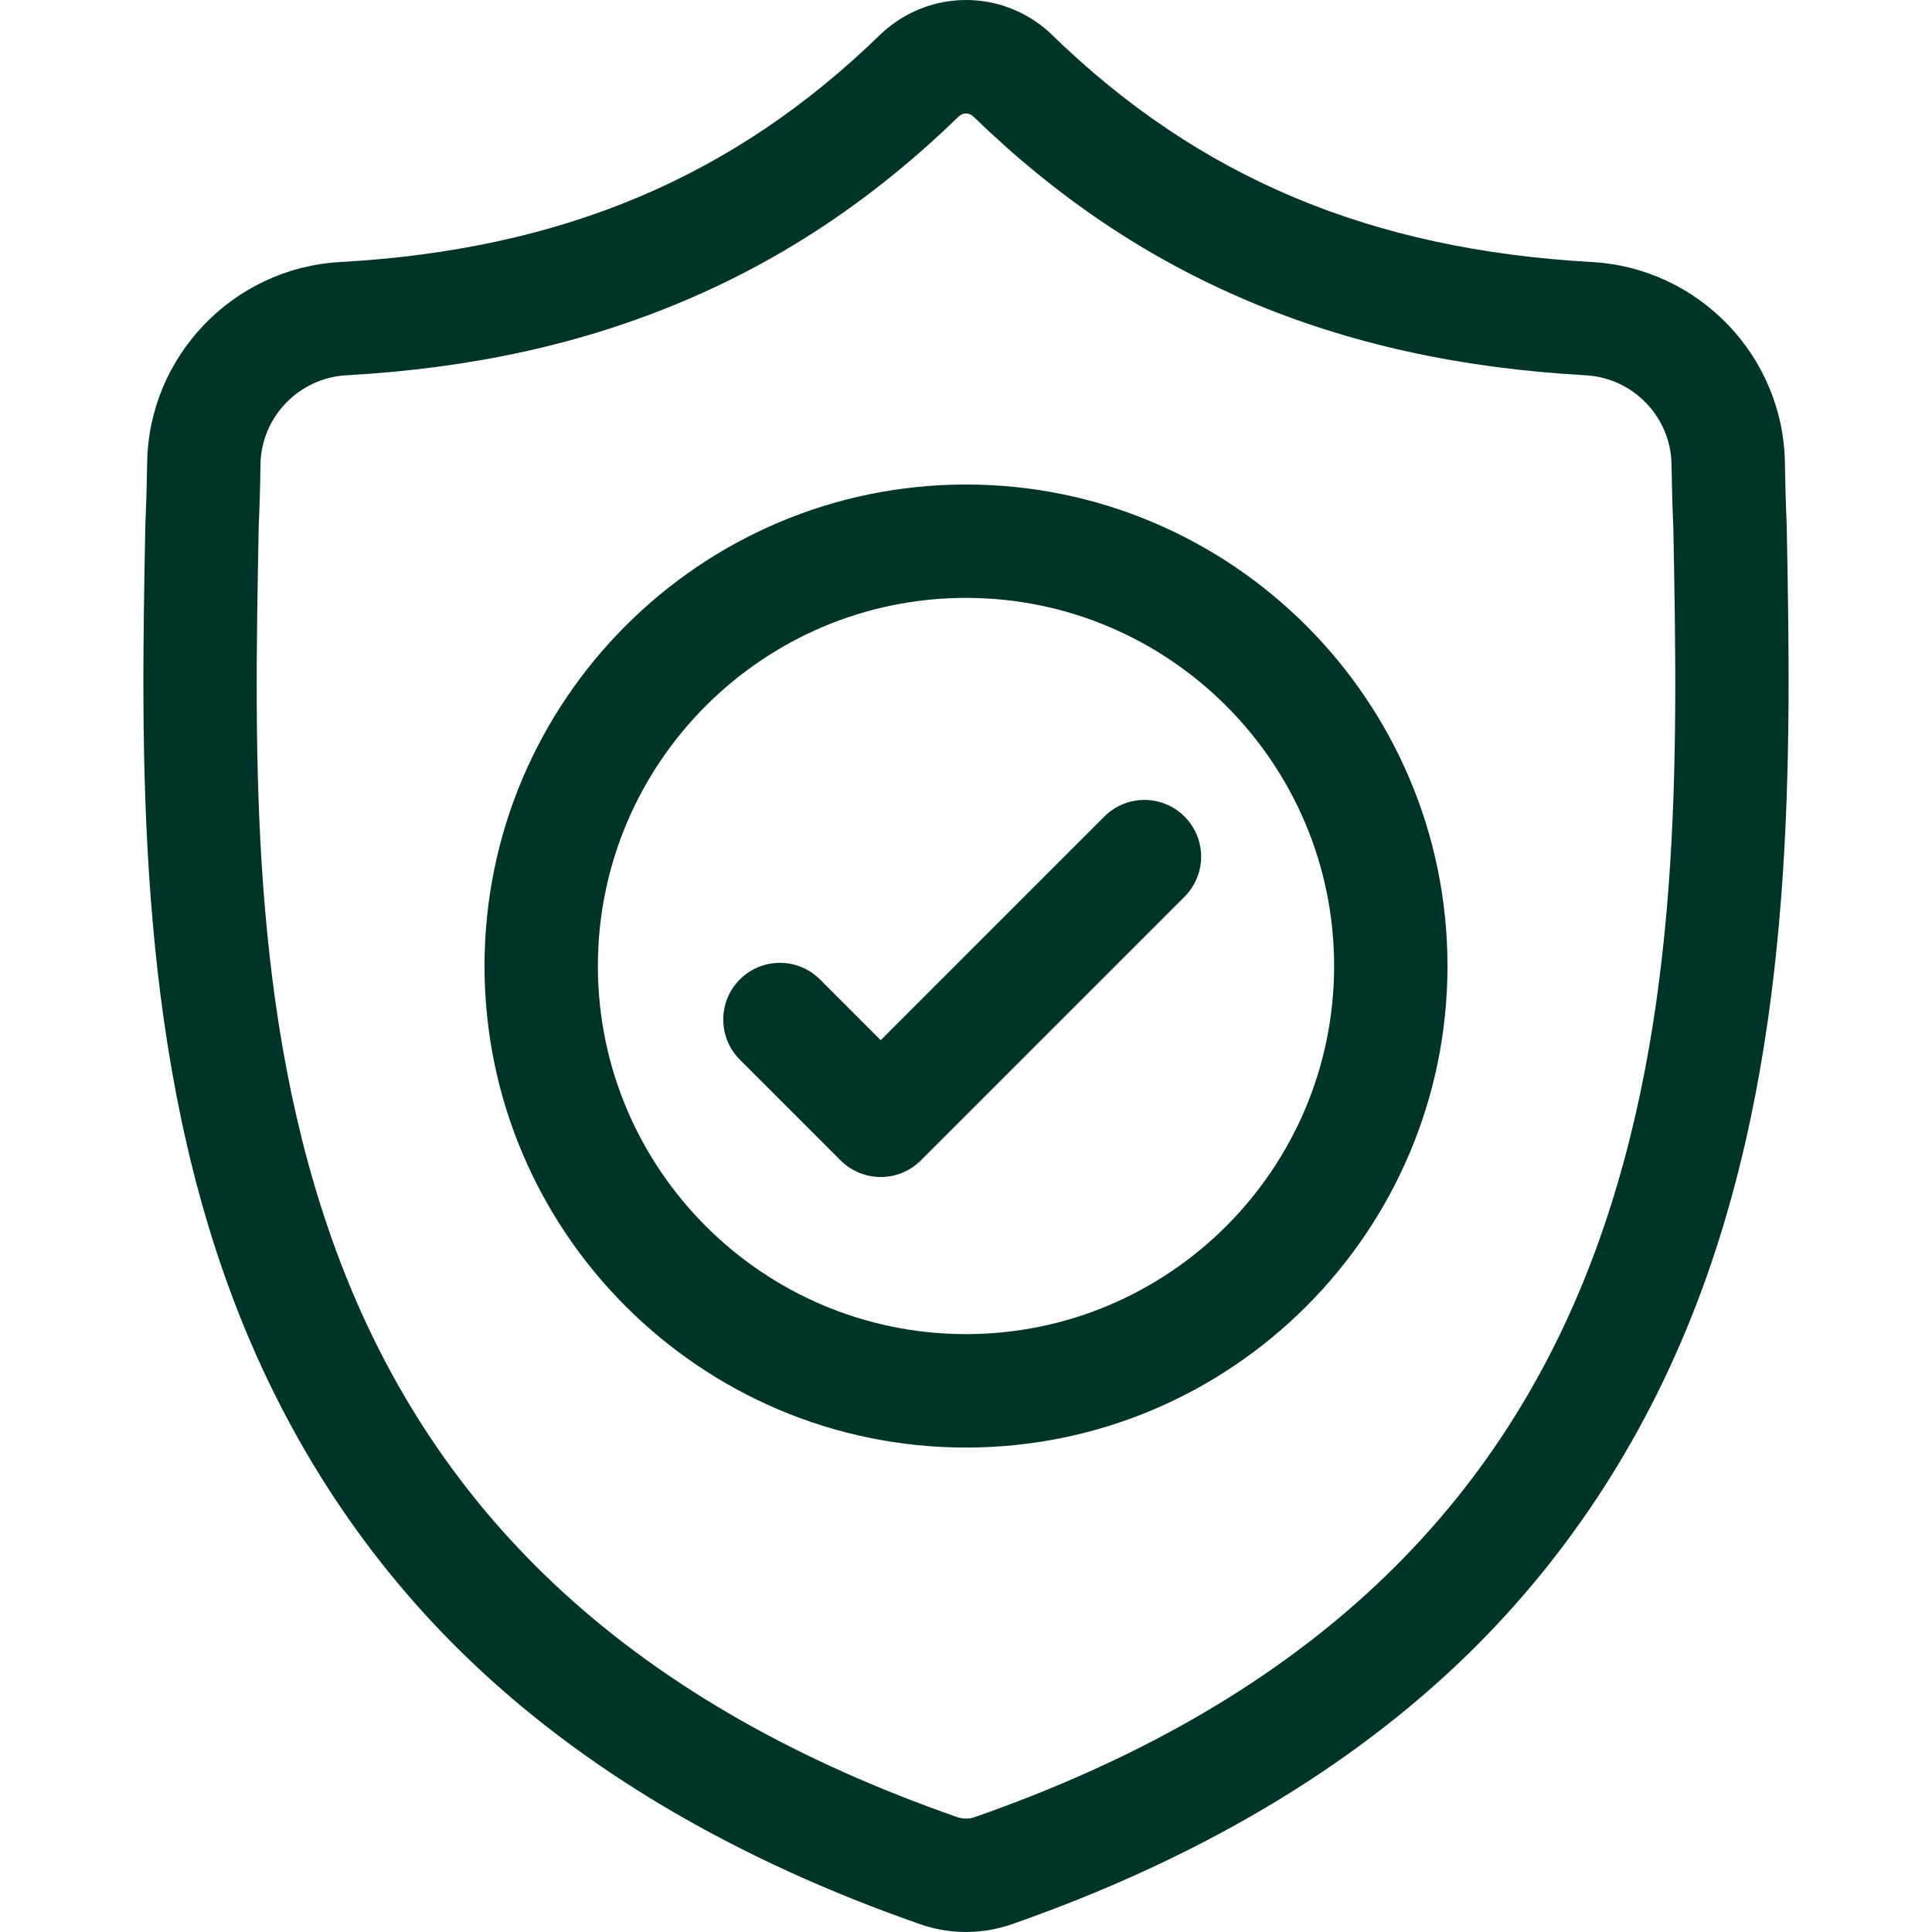
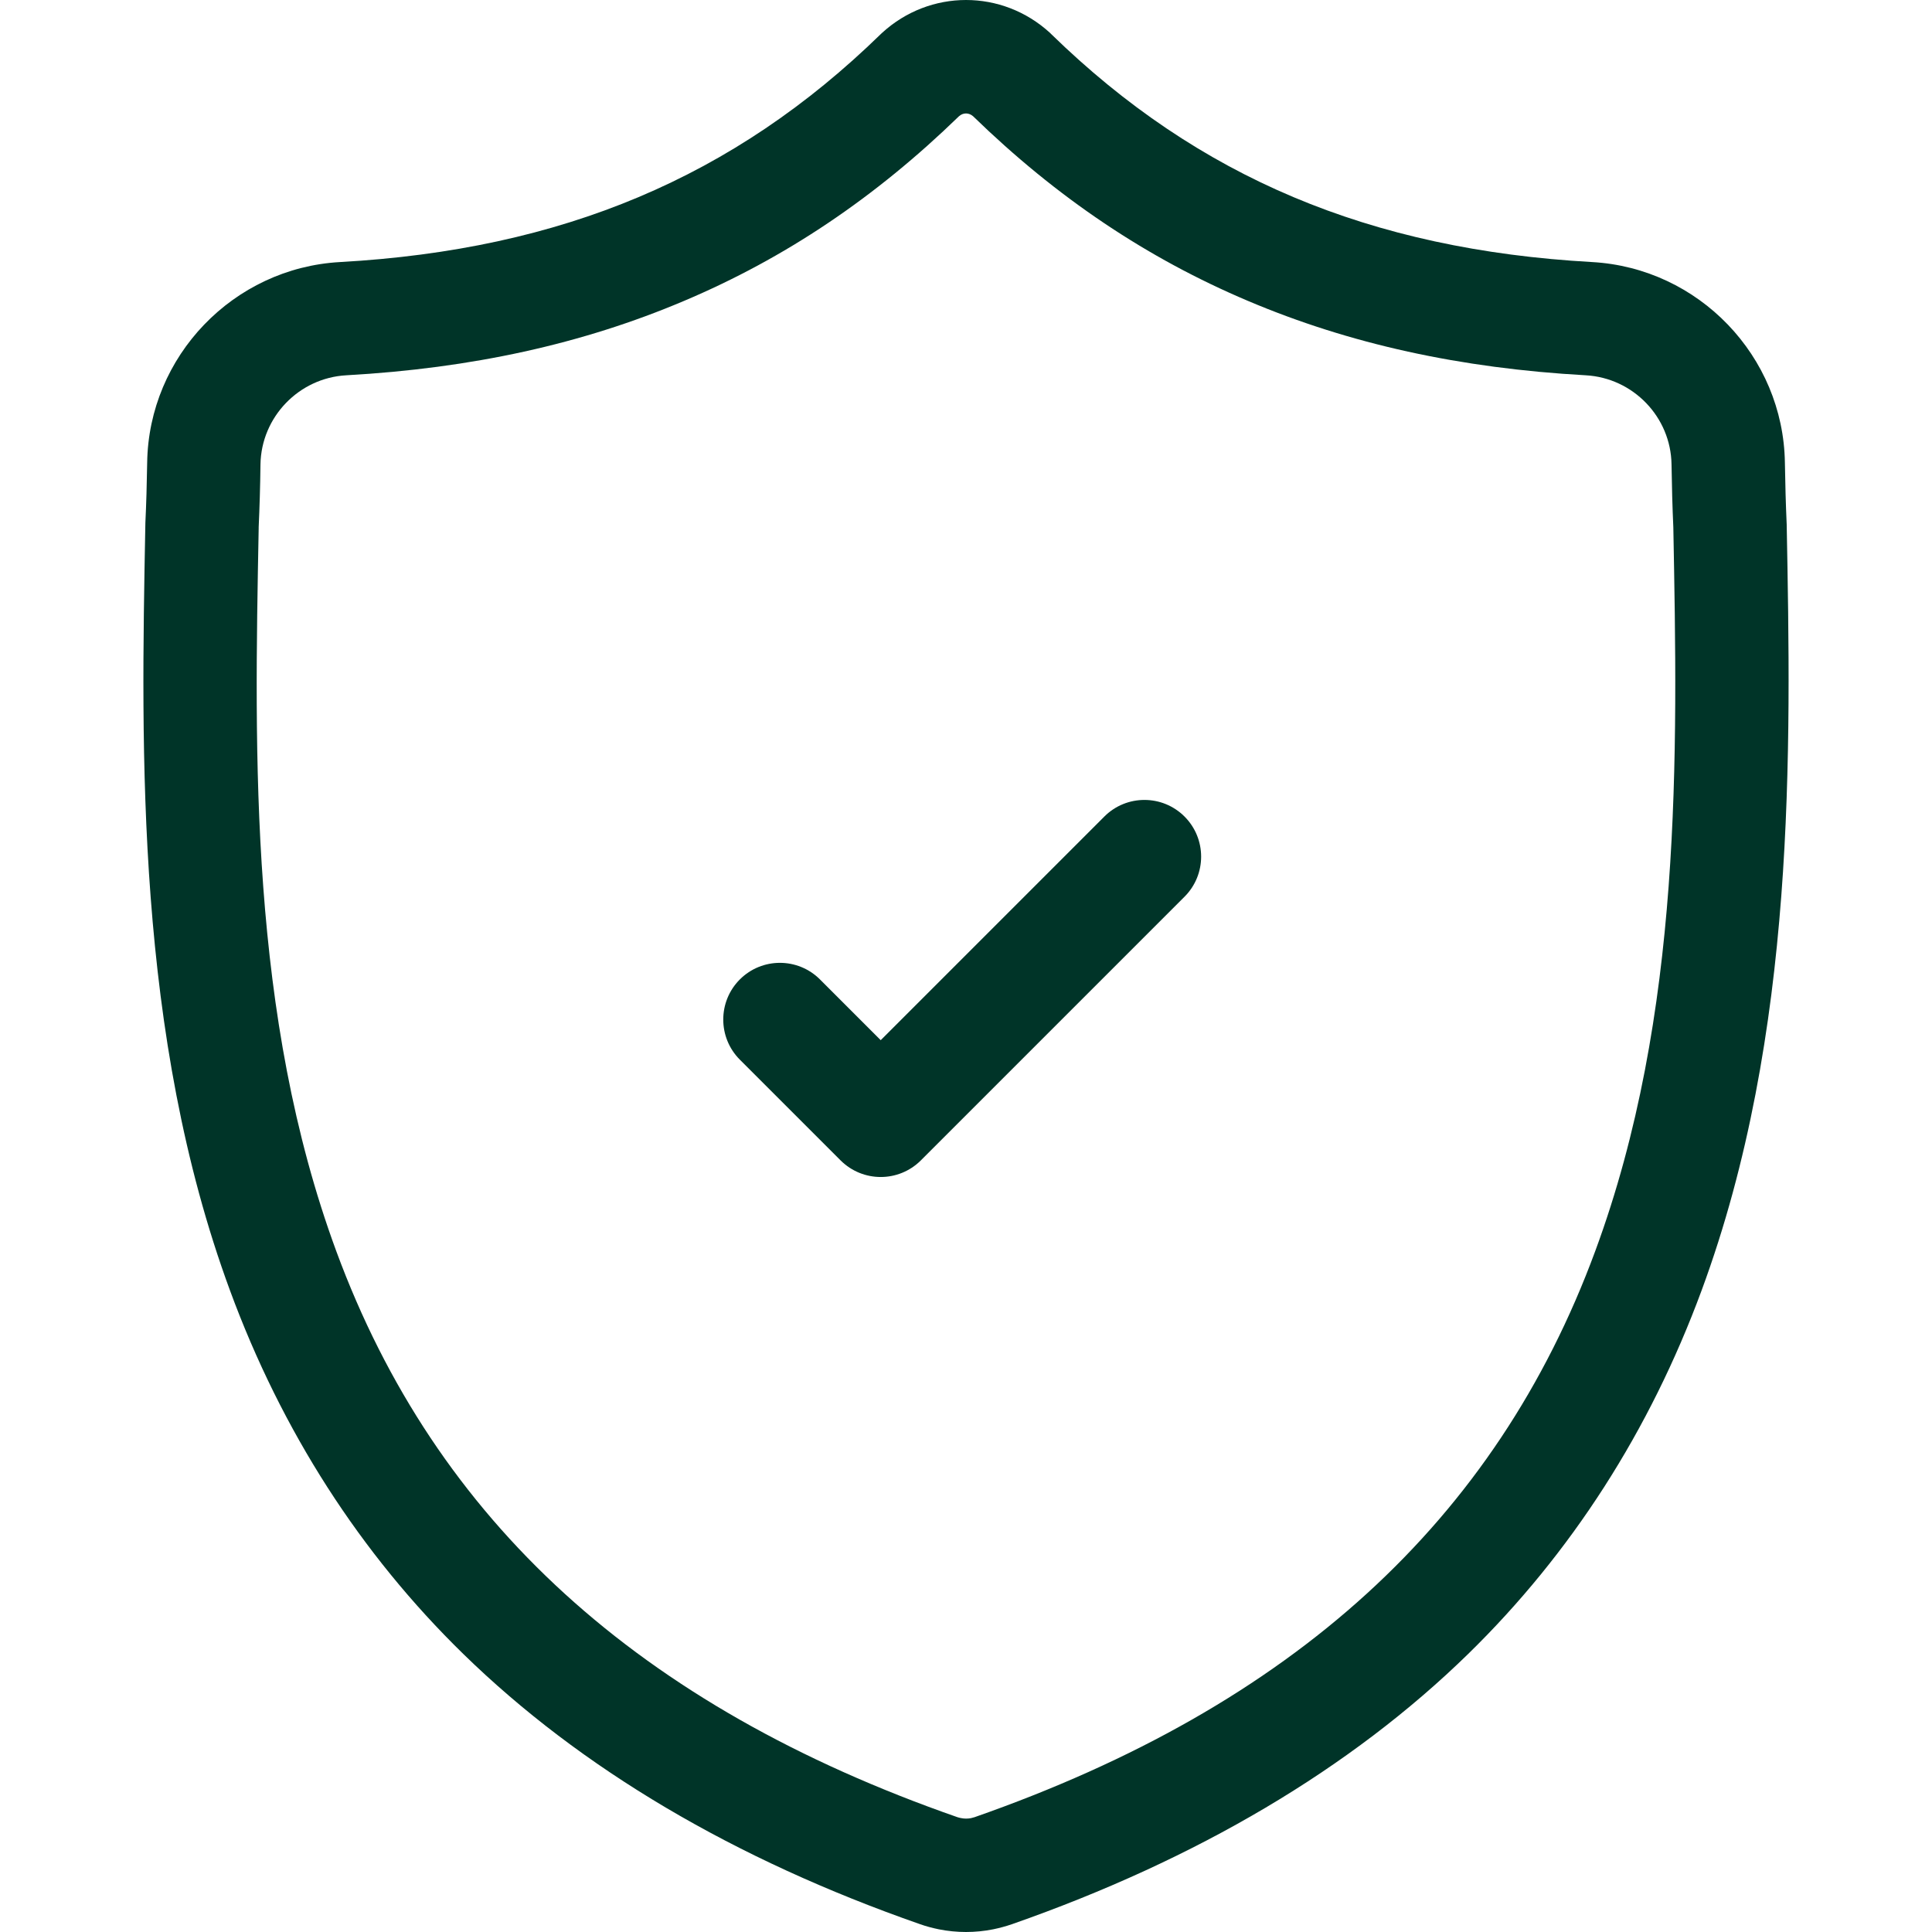
<svg xmlns="http://www.w3.org/2000/svg" width="28" height="28" viewBox="0 0 28 28" fill="none">
  <g id="fi_1161490" clip-path="url(#clip0_1245_1904)">
    <g id="surface1">
      <path id="Vector" d="M25.894 7.597L25.893 7.575C25.881 7.306 25.873 7.022 25.868 6.705C25.845 5.161 24.618 3.884 23.074 3.798C19.854 3.618 17.364 2.569 15.236 0.495L15.218 0.477C14.524 -0.159 13.477 -0.159 12.783 0.477L12.764 0.495C10.636 2.569 8.146 3.618 4.927 3.798C3.383 3.884 2.155 5.161 2.133 6.705C2.128 7.02 2.12 7.304 2.107 7.575L2.106 7.626C2.044 10.909 1.966 14.994 3.333 18.702C4.084 20.742 5.222 22.514 6.715 23.971C8.416 25.631 10.643 26.948 13.335 27.887C13.422 27.918 13.514 27.942 13.606 27.961C13.737 27.987 13.869 28 14 28C14.132 28 14.264 27.987 14.394 27.961C14.487 27.942 14.578 27.917 14.666 27.887C17.355 26.946 19.58 25.628 21.279 23.969C22.771 22.511 23.91 20.738 24.662 18.699C26.034 14.979 25.956 10.886 25.894 7.597ZM23.12 18.13C21.679 22.039 18.736 24.723 14.124 26.336C14.108 26.341 14.09 26.346 14.072 26.35C14.024 26.359 13.976 26.359 13.928 26.349C13.91 26.346 13.892 26.341 13.876 26.336C9.259 24.726 6.315 22.043 4.874 18.134C3.614 14.716 3.686 10.966 3.749 7.657L3.749 7.639C3.762 7.355 3.771 7.057 3.775 6.73C3.786 6.044 4.332 5.477 5.018 5.439C6.84 5.337 8.441 4.985 9.911 4.362C11.38 3.741 12.684 2.864 13.899 1.684C13.96 1.631 14.04 1.631 14.102 1.684C15.316 2.864 16.621 3.741 18.089 4.362C19.56 4.985 21.16 5.337 22.982 5.439C23.669 5.477 24.215 6.044 24.225 6.73C24.23 7.059 24.238 7.357 24.251 7.639C24.314 10.951 24.384 14.705 23.12 18.13Z" fill="#003428" />
-       <path id="Vector_2" d="M14 7.022C10.152 7.022 7.022 10.153 7.022 14C7.022 17.848 10.152 20.979 14 20.979C17.848 20.979 20.978 17.848 20.978 14C20.978 10.153 17.848 7.022 14 7.022ZM14 19.335C11.058 19.335 8.665 16.942 8.665 14C8.665 11.059 11.058 8.665 14 8.665C16.942 8.665 19.335 11.059 19.335 14C19.335 16.942 16.942 19.335 14 19.335Z" fill="#003428" />
      <path id="Vector_3" d="M16.005 11.834L12.764 15.075L11.884 14.195C11.563 13.874 11.043 13.874 10.722 14.195C10.402 14.516 10.402 15.036 10.722 15.357L12.183 16.818C12.344 16.978 12.554 17.058 12.764 17.058C12.974 17.058 13.184 16.978 13.345 16.818L17.167 12.996C17.488 12.675 17.488 12.155 17.167 11.834C16.846 11.513 16.326 11.513 16.005 11.834Z" fill="#003428" />
    </g>
  </g>
  <defs>
    <clipPath id="clip0_1245_1904">
      <rect width="28" height="28" fill="white" />
    </clipPath>
  </defs>
</svg>